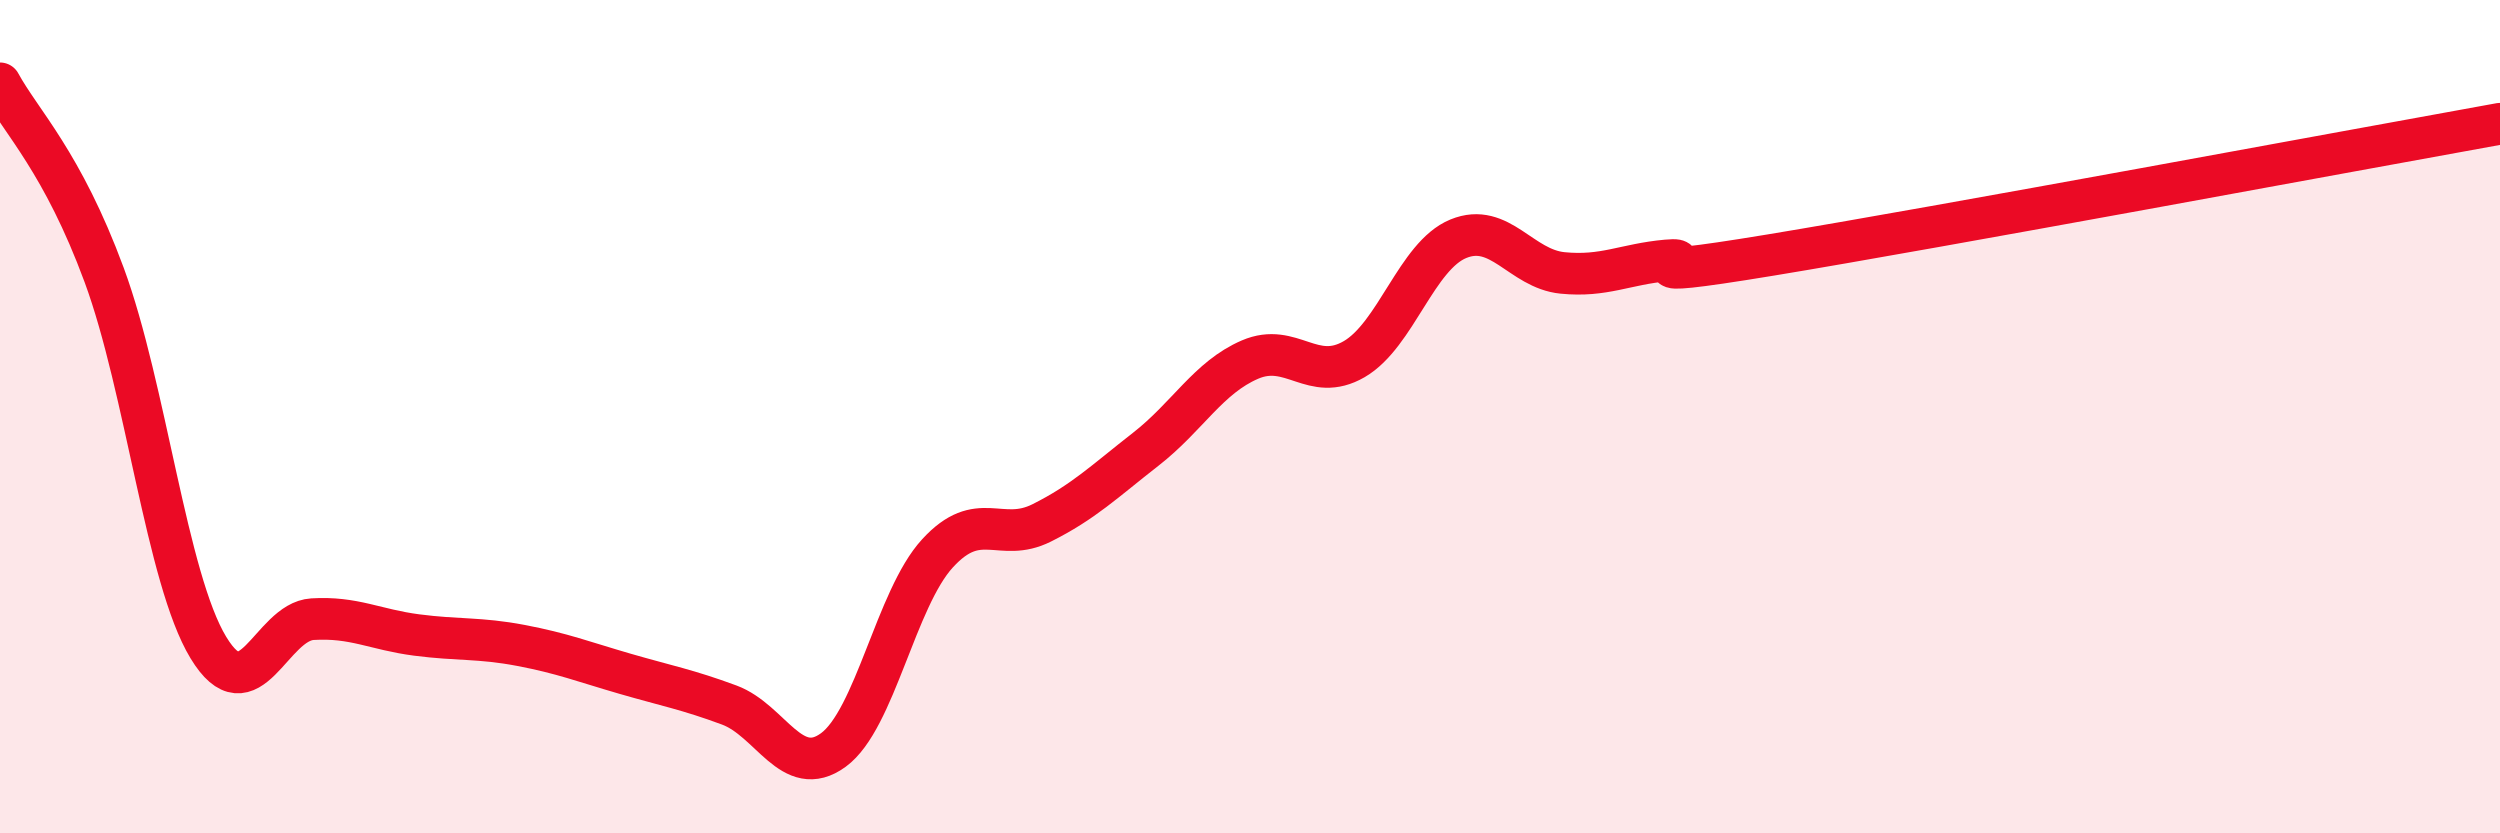
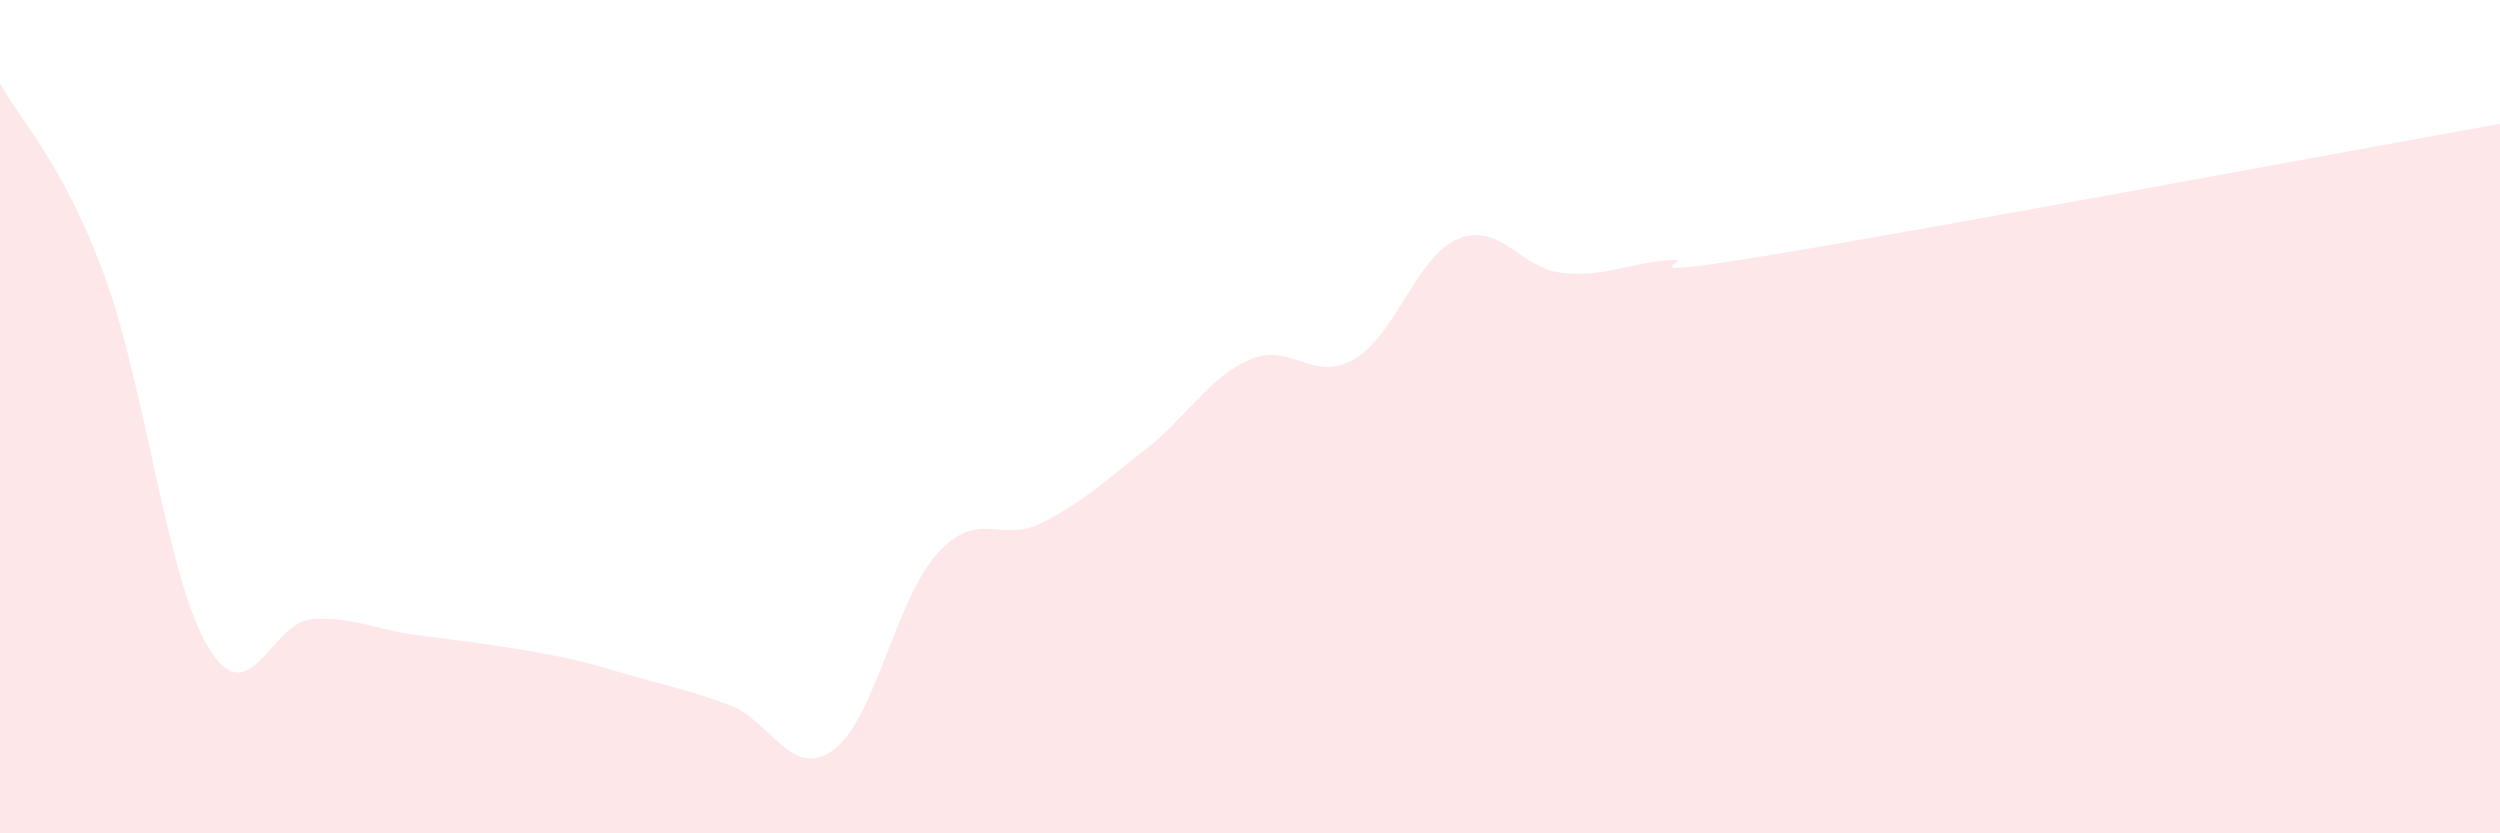
<svg xmlns="http://www.w3.org/2000/svg" width="60" height="20" viewBox="0 0 60 20">
-   <path d="M 0,2 C 0.5,2.92 1.5,3.89 2.5,6.6 C 3.5,9.31 4,13.89 5,15.54 C 6,17.19 6.5,14.92 7.5,14.86 C 8.5,14.8 9,15.11 10,15.24 C 11,15.37 11.5,15.3 12.5,15.49 C 13.5,15.68 14,15.88 15,16.17 C 16,16.46 16.5,16.55 17.5,16.92 C 18.5,17.29 19,18.73 20,18 C 21,17.27 21.5,14.37 22.5,13.28 C 23.5,12.19 24,13.05 25,12.55 C 26,12.05 26.5,11.56 27.5,10.78 C 28.5,10 29,9.06 30,8.63 C 31,8.2 31.5,9.2 32.5,8.62 C 33.5,8.04 34,6.14 35,5.73 C 36,5.32 36.5,6.45 37.5,6.55 C 38.5,6.65 39,6.34 40,6.25 C 41,6.16 38.5,6.78 42.5,6.12 C 46.5,5.46 56.5,3.6 60,2.97L60 20L0 20Z" fill="#EB0A25" opacity="0.1" stroke-linecap="round" stroke-linejoin="round" />
-   <path d="M 0,2 C 0.5,2.92 1.5,3.89 2.5,6.6 C 3.5,9.31 4,13.89 5,15.54 C 6,17.19 6.5,14.92 7.5,14.86 C 8.5,14.8 9,15.11 10,15.24 C 11,15.37 11.5,15.3 12.5,15.49 C 13.5,15.68 14,15.88 15,16.17 C 16,16.46 16.5,16.55 17.5,16.92 C 18.5,17.29 19,18.73 20,18 C 21,17.27 21.5,14.37 22.5,13.28 C 23.5,12.19 24,13.05 25,12.55 C 26,12.05 26.5,11.56 27.5,10.78 C 28.5,10 29,9.06 30,8.63 C 31,8.2 31.5,9.2 32.5,8.62 C 33.5,8.04 34,6.14 35,5.73 C 36,5.32 36.5,6.45 37.5,6.55 C 38.5,6.65 39,6.34 40,6.25 C 41,6.16 38.5,6.78 42.5,6.12 C 46.5,5.46 56.5,3.6 60,2.97" stroke="#EB0A25" stroke-width="1" fill="none" stroke-linecap="round" stroke-linejoin="round" />
+   <path d="M 0,2 C 0.5,2.92 1.5,3.89 2.5,6.6 C 3.5,9.31 4,13.89 5,15.54 C 6,17.19 6.5,14.92 7.5,14.86 C 8.5,14.8 9,15.11 10,15.24 C 13.5,15.68 14,15.88 15,16.17 C 16,16.46 16.5,16.55 17.5,16.92 C 18.5,17.29 19,18.73 20,18 C 21,17.27 21.5,14.37 22.5,13.28 C 23.5,12.19 24,13.05 25,12.55 C 26,12.05 26.5,11.56 27.5,10.78 C 28.5,10 29,9.06 30,8.63 C 31,8.2 31.5,9.2 32.5,8.62 C 33.5,8.04 34,6.14 35,5.73 C 36,5.32 36.5,6.45 37.5,6.55 C 38.5,6.65 39,6.34 40,6.25 C 41,6.16 38.5,6.78 42.5,6.12 C 46.5,5.46 56.5,3.6 60,2.97L60 20L0 20Z" fill="#EB0A25" opacity="0.1" stroke-linecap="round" stroke-linejoin="round" />
</svg>